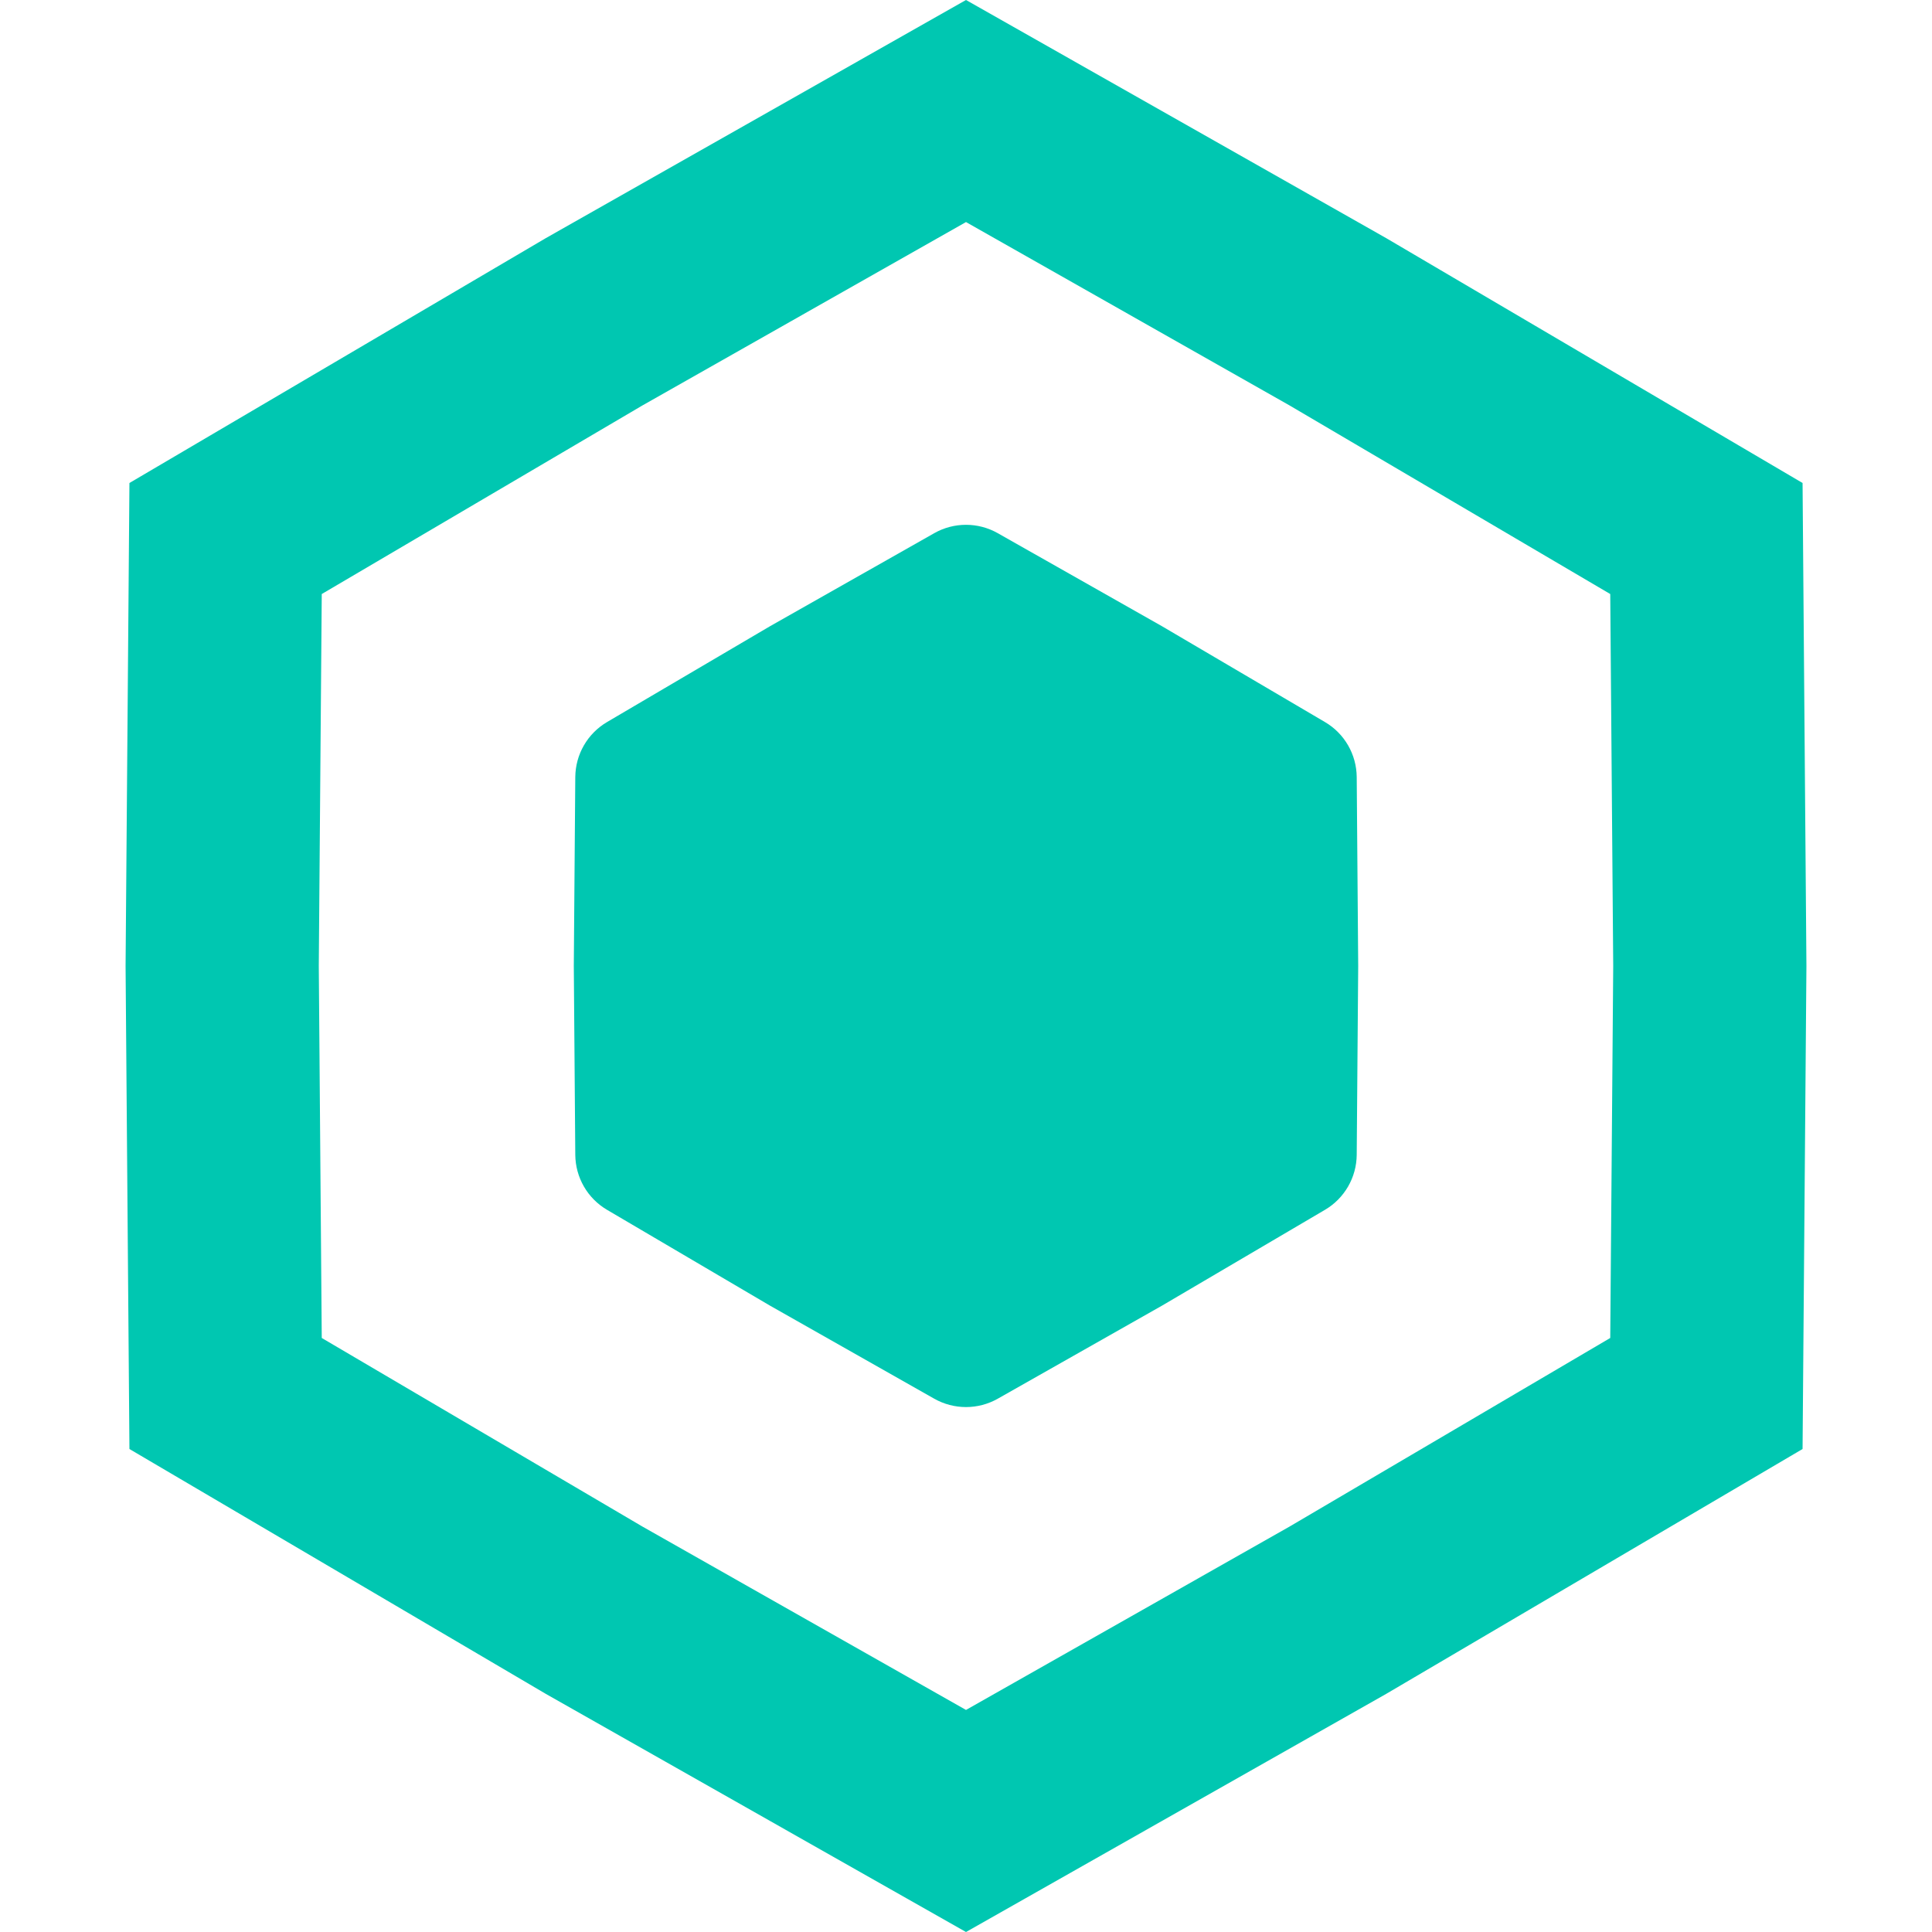
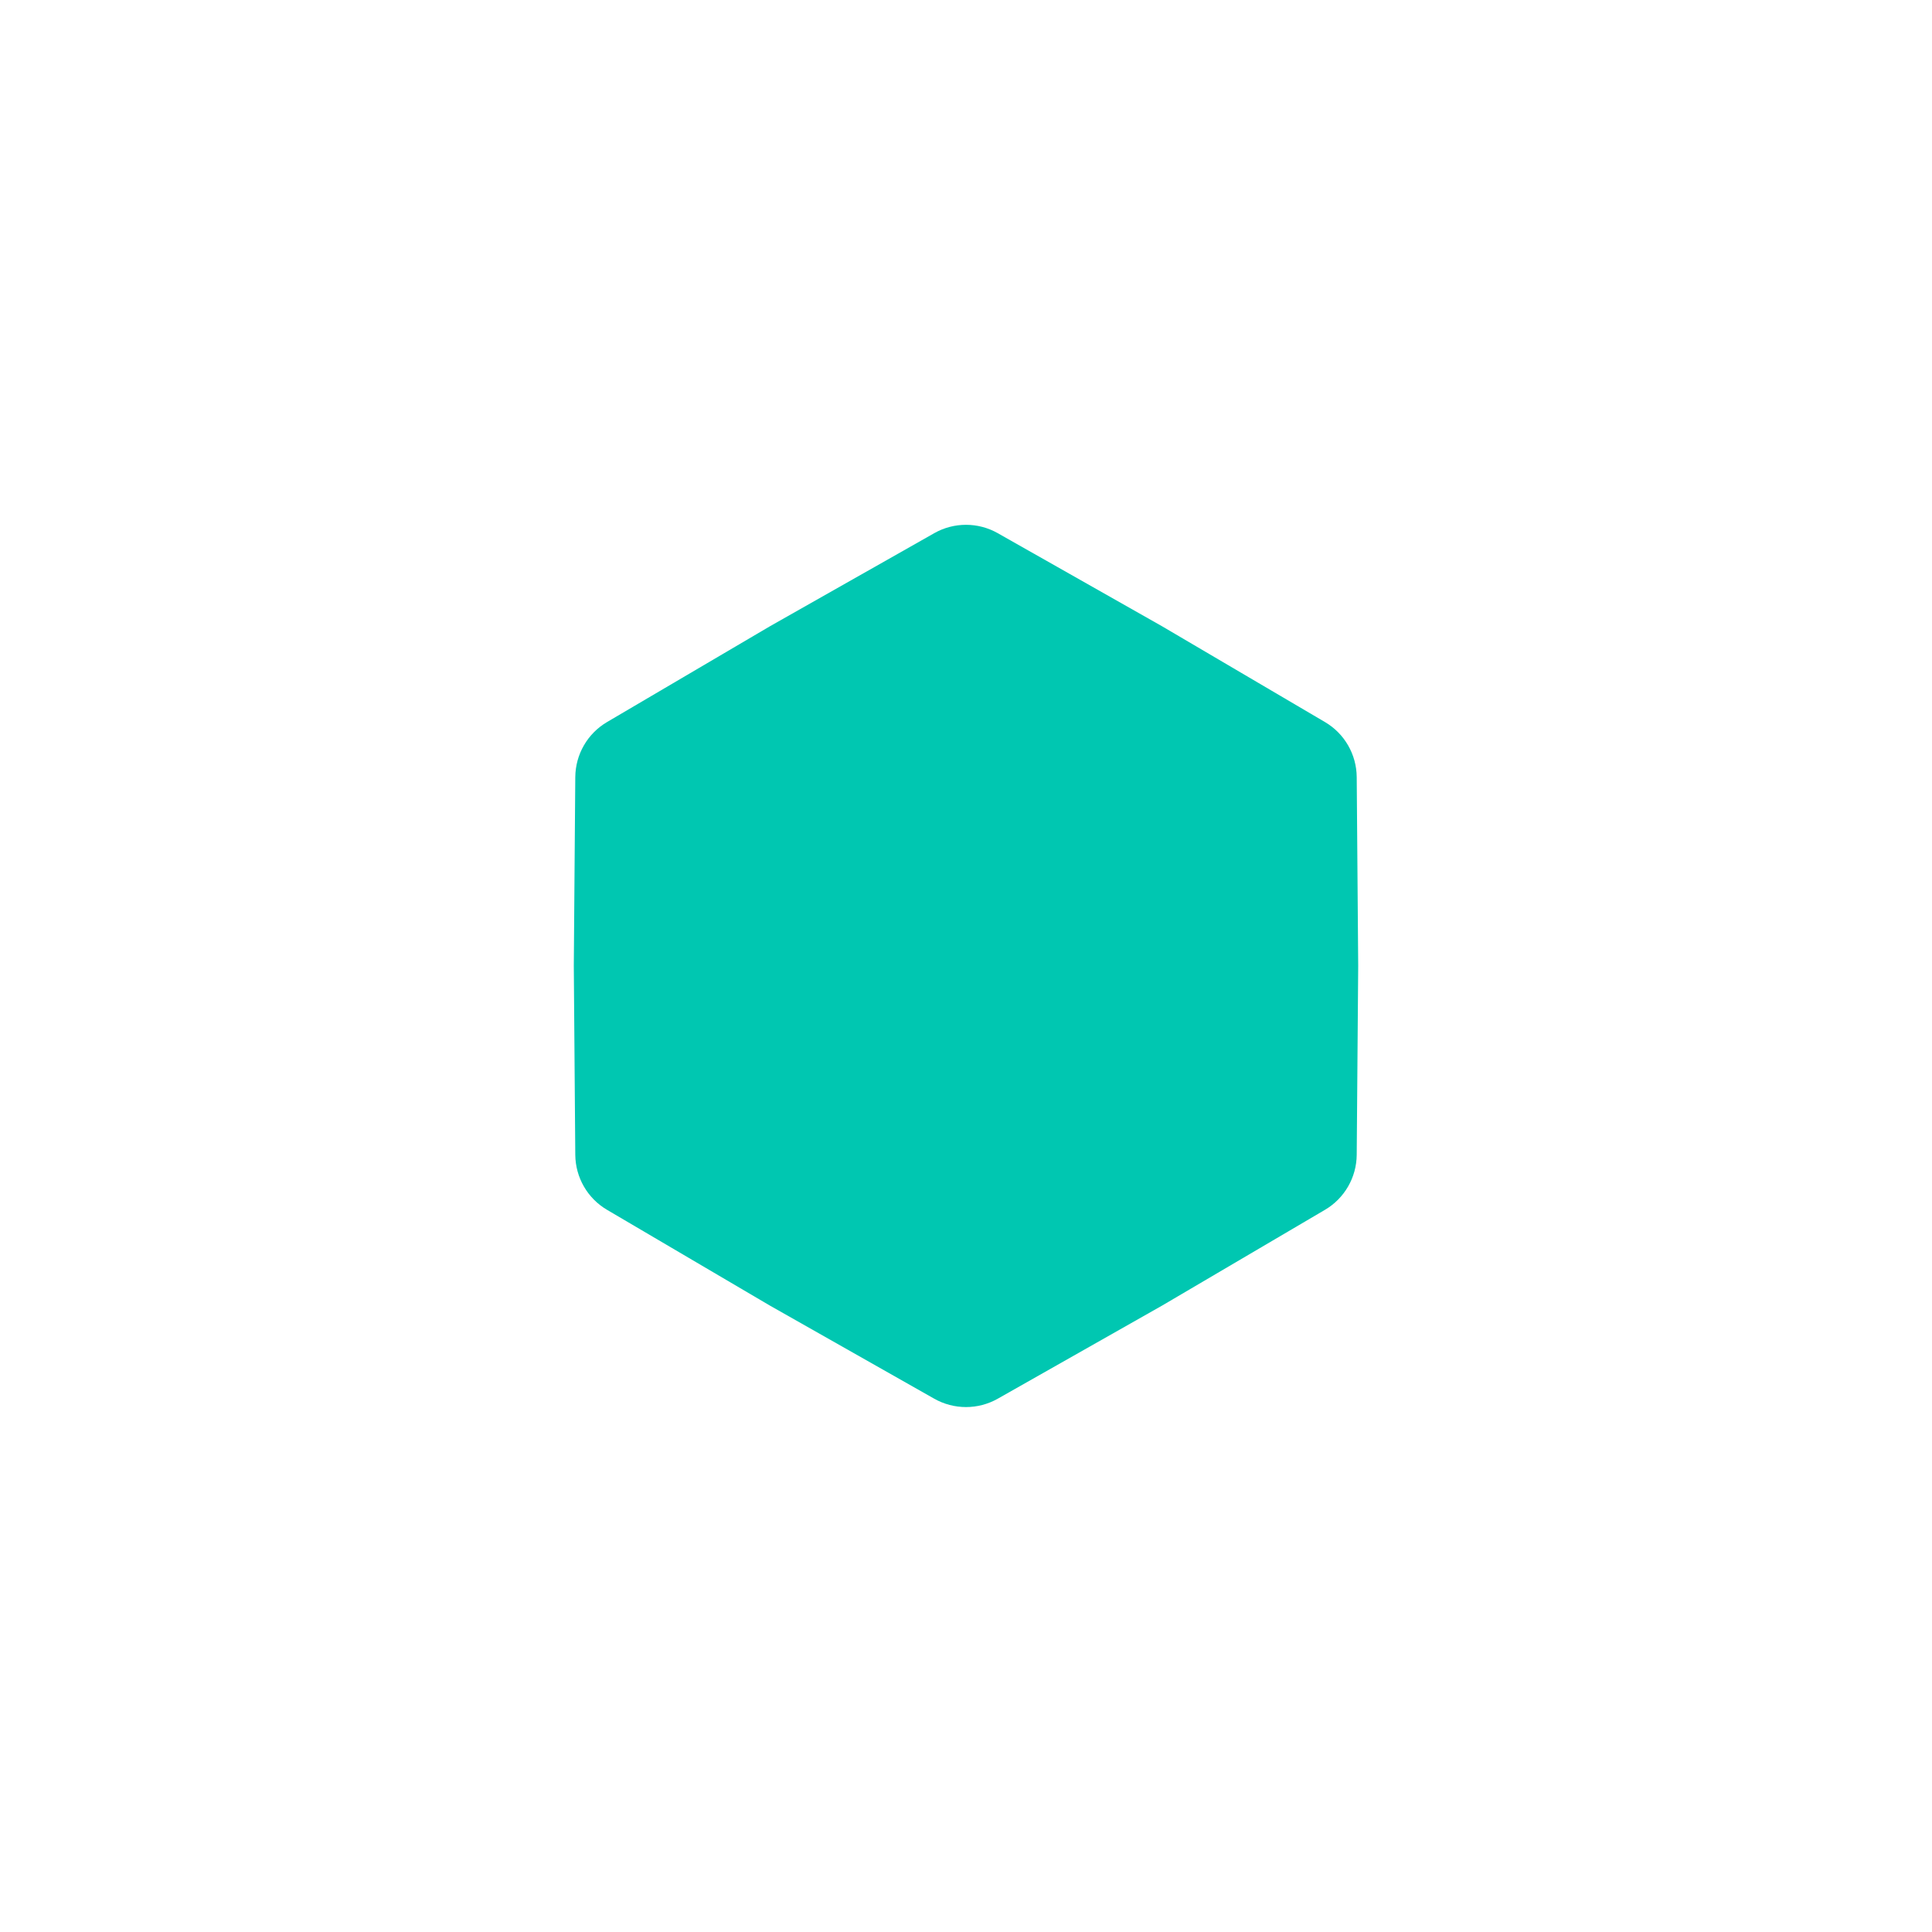
<svg xmlns="http://www.w3.org/2000/svg" fill="none" height="30" viewBox="0 0 30 30" width="30">
  <path d="m14.507 8.279c.306-.173.68-.173.986 0l2.552 1.446 2.529 1.487c.303.178.49.502.493.854l.023 2.933-.023 2.933c-.003.352-.19.676-.493.854l-2.529 1.487-2.552 1.446c-.306.173-.68.173-.986 0l-2.552-1.446-2.529-1.487c-.303-.178-.49-.502-.493-.854l-.023-2.933.023-2.933c.003-.352.19-.676.493-.854l2.529-1.487z" fill="#00c7b1" />
-   <path d="m9.225 4.997 5.775-3.273 5.775 3.273 5.722 3.365.053 6.638-.053 6.638-5.722 3.365-5.775 3.273-5.775-3.273-5.722-3.365-.053-6.638.053-6.638zm6.022 23.418-.001-.001z" stroke="#00c7b1" stroke-width="3" />
</svg>